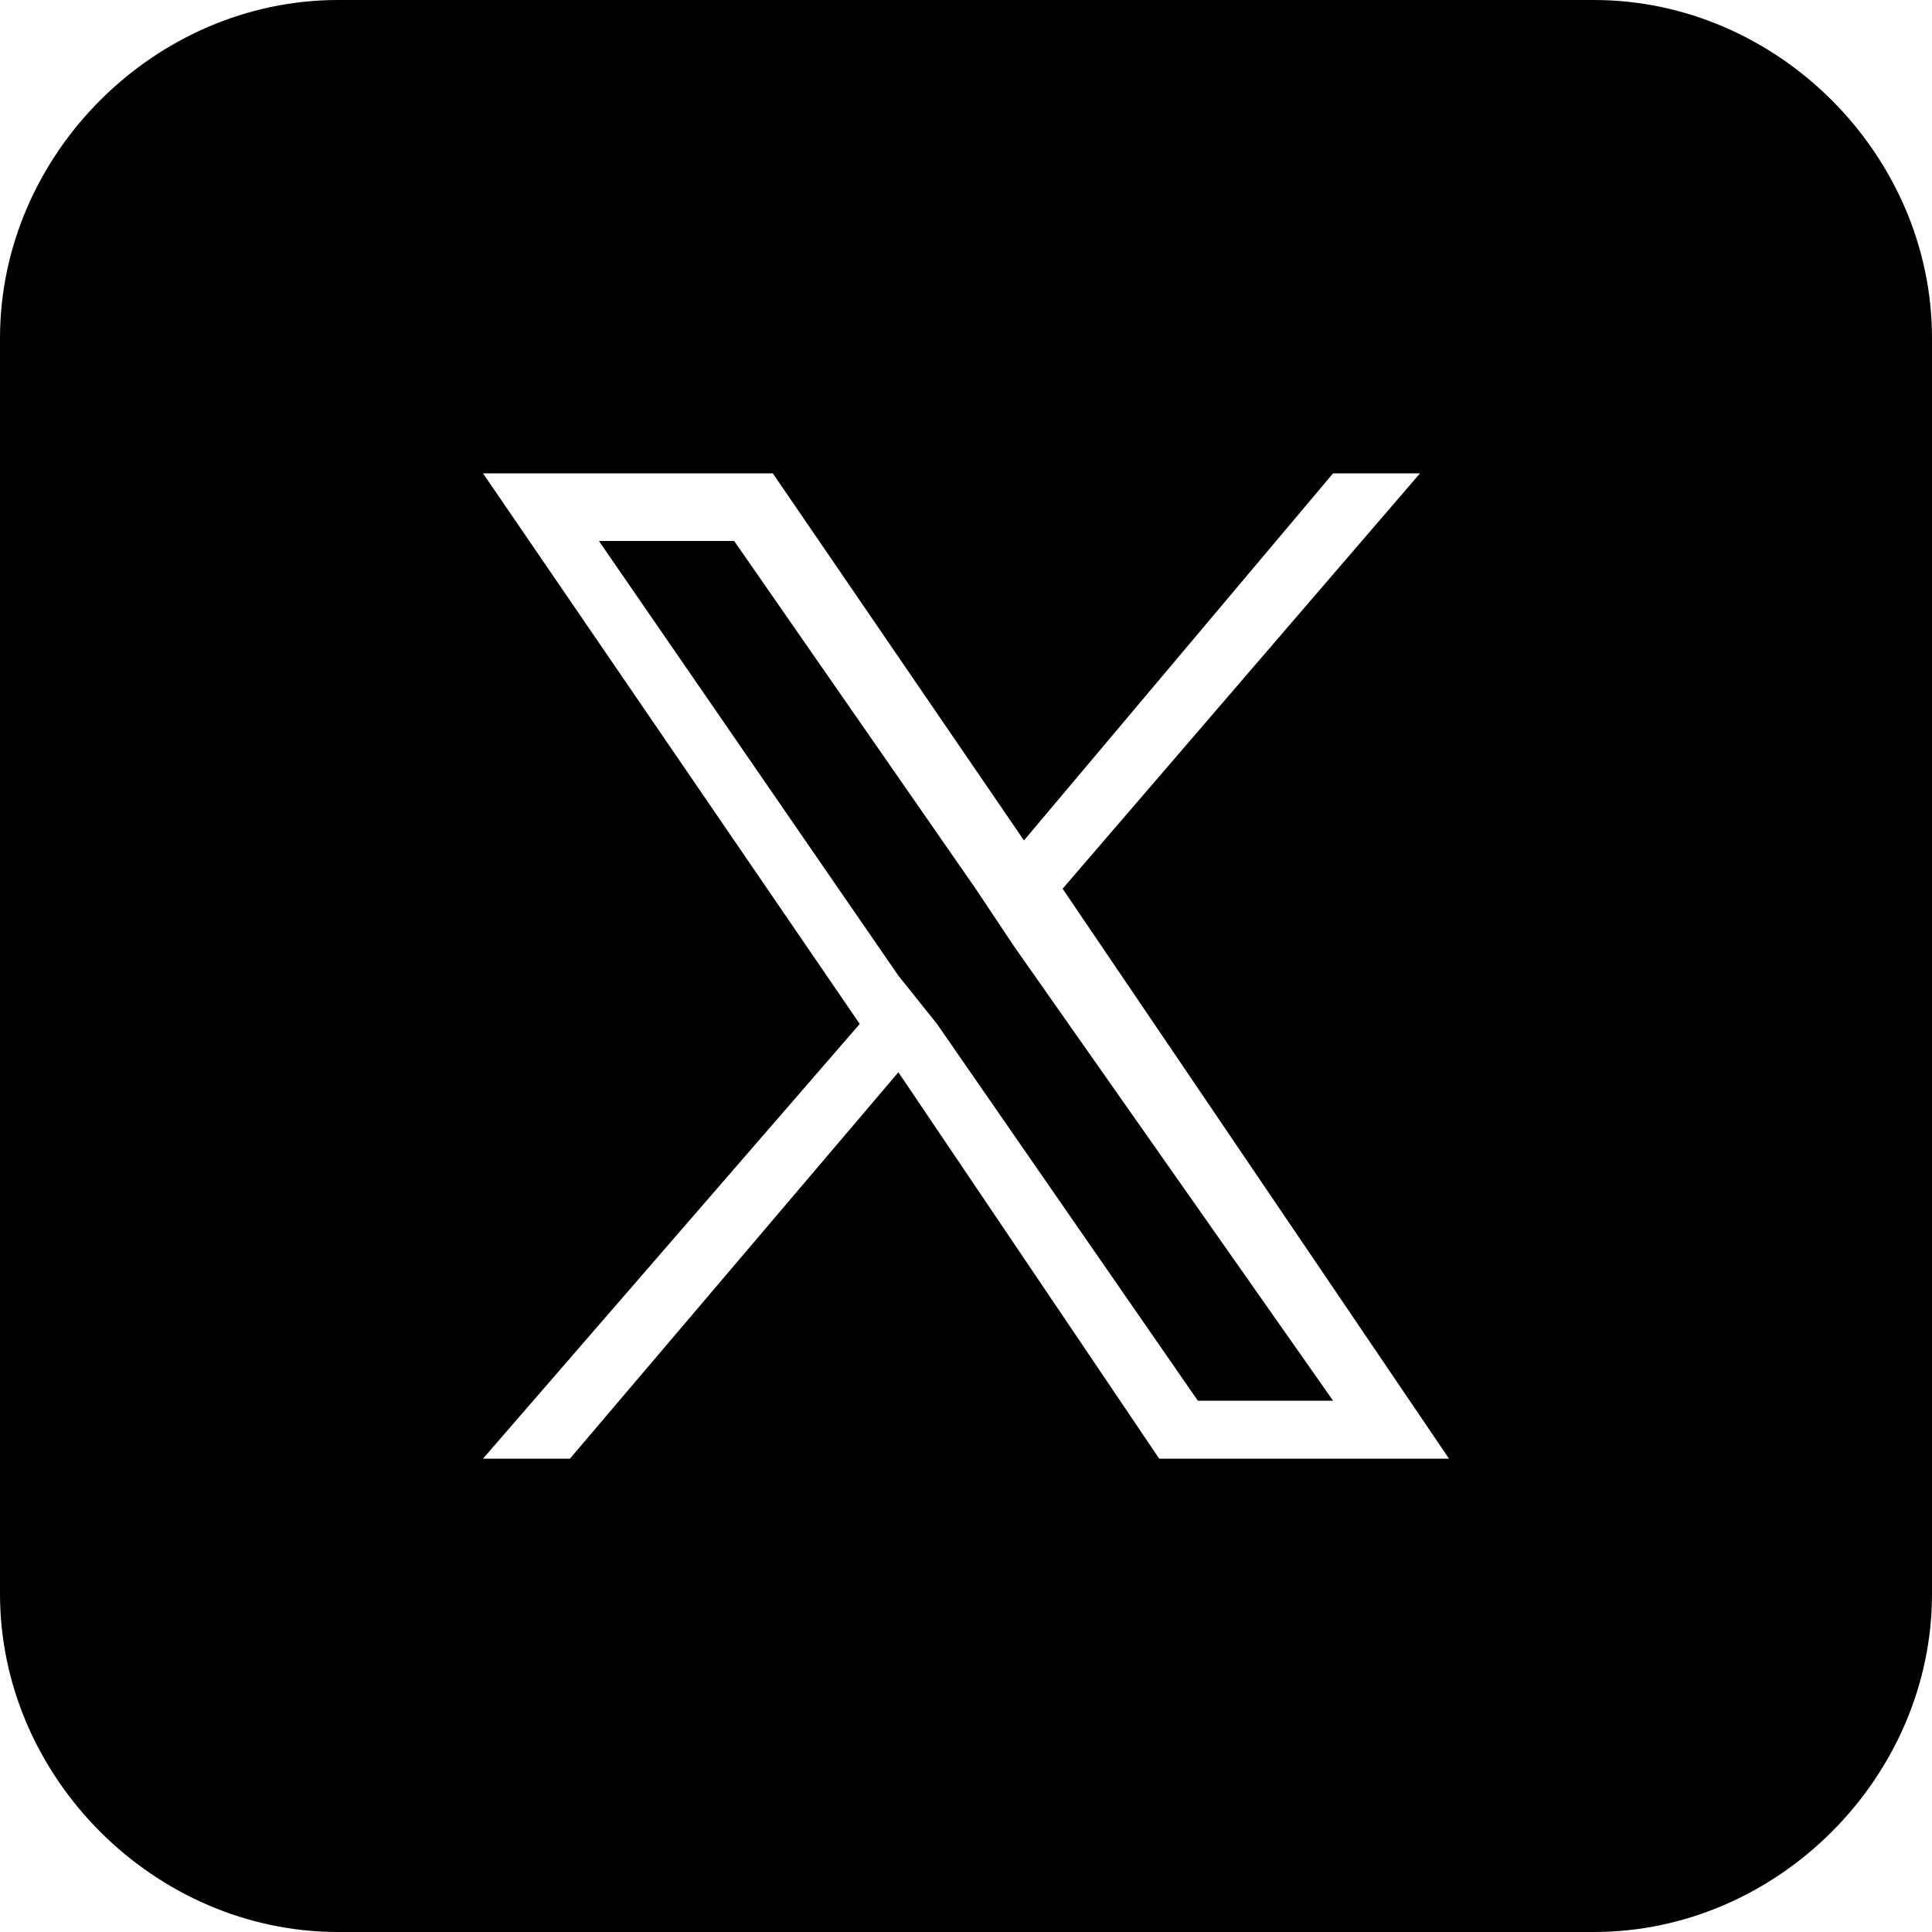
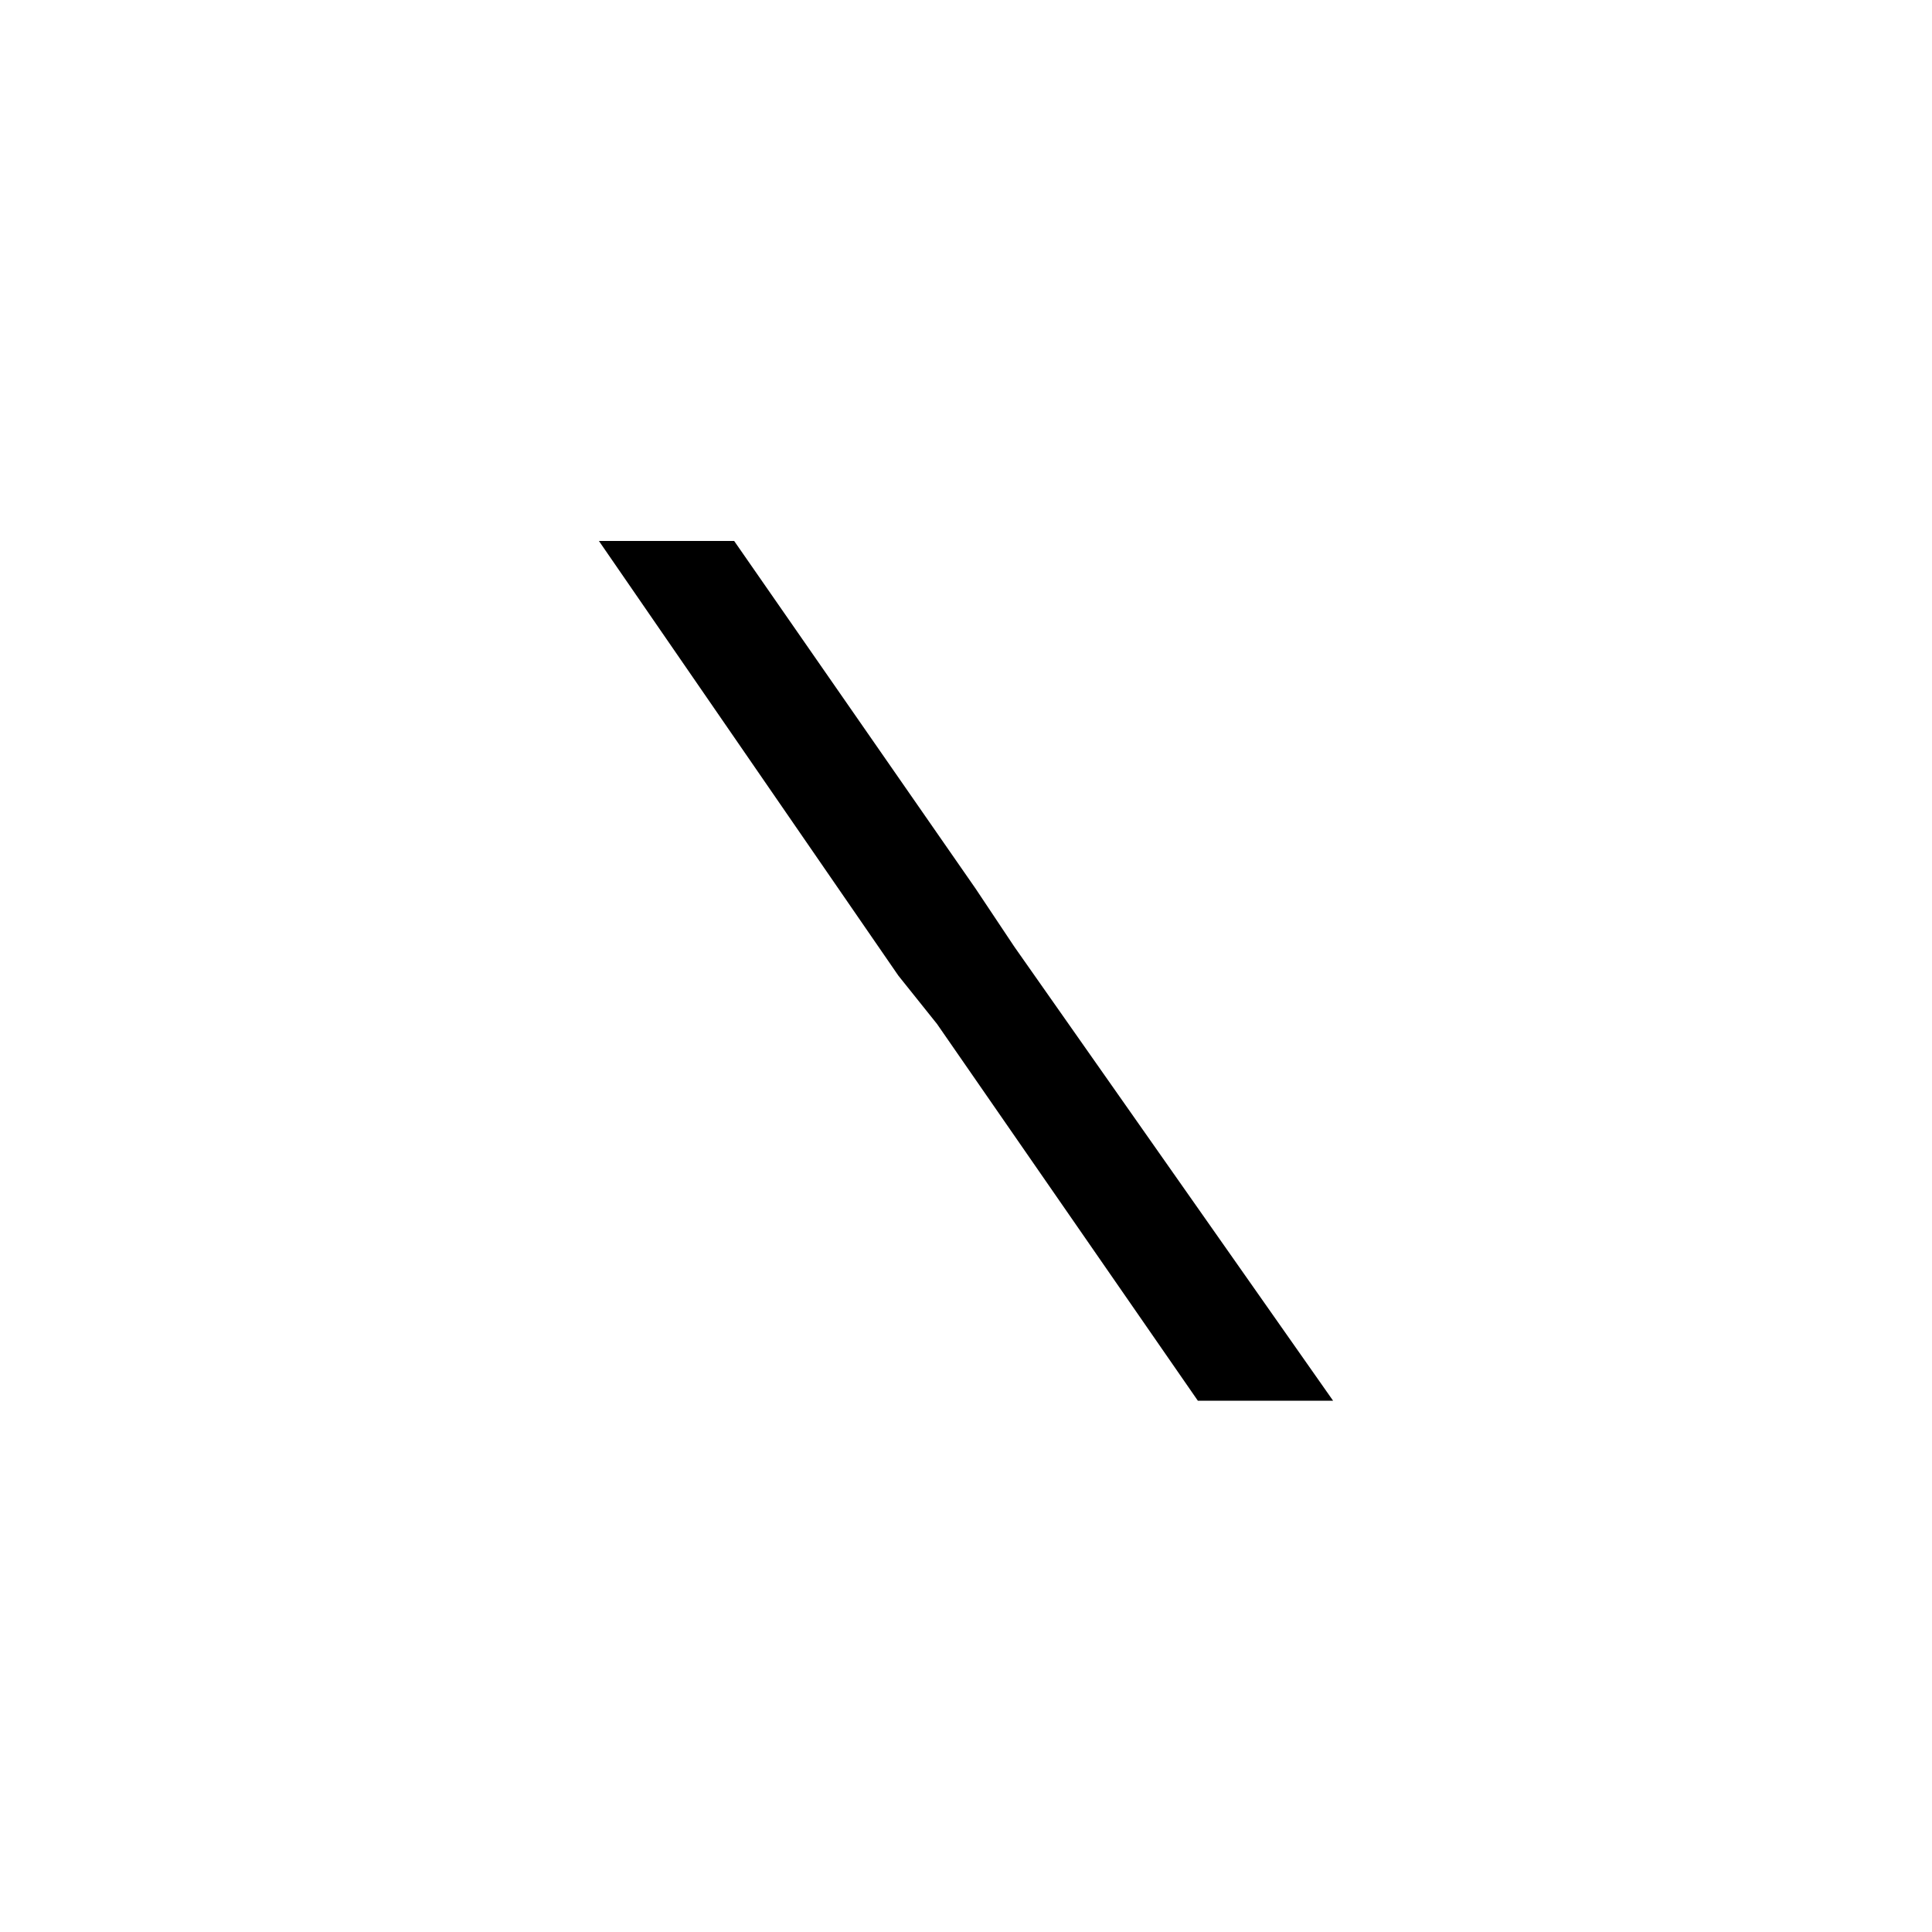
<svg xmlns="http://www.w3.org/2000/svg" version="1.1" id="Vrstva_1" x="0px" y="0px" viewBox="0 0 20 20" style="enable-background:new 0 0 20 20;" xml:space="preserve">
  <style type="text/css">
	.st0{fill-rule:evenodd;clip-rule:evenodd;}
</style>
  <g>
    <polygon class="st0" points="10.1,9.2 7.6,5.6 6.2,5.6 9.3,10.1 9.7,10.6 12.4,14.5 13.8,14.5 10.5,9.8  " />
-     <path class="st0" d="M16.5,0C16.5,0,16.5,0,16.5,0h-13C1.6,0,0,1.6,0,3.5c0,0,0,0,0,0v13C0,18.4,1.6,20,3.5,20c0,0,0,0,0,0h13   c1.9,0,3.5-1.6,3.5-3.5c0,0,0,0,0,0v-13C20,1.6,18.4,0,16.5,0z M12,15.1l-2.7-4l-3.4,4H5l3.9-4.5L5,4.9h3l2.6,3.8l3.2-3.8h0.9   L11,9.2l4,5.9H12z" />
  </g>
</svg>